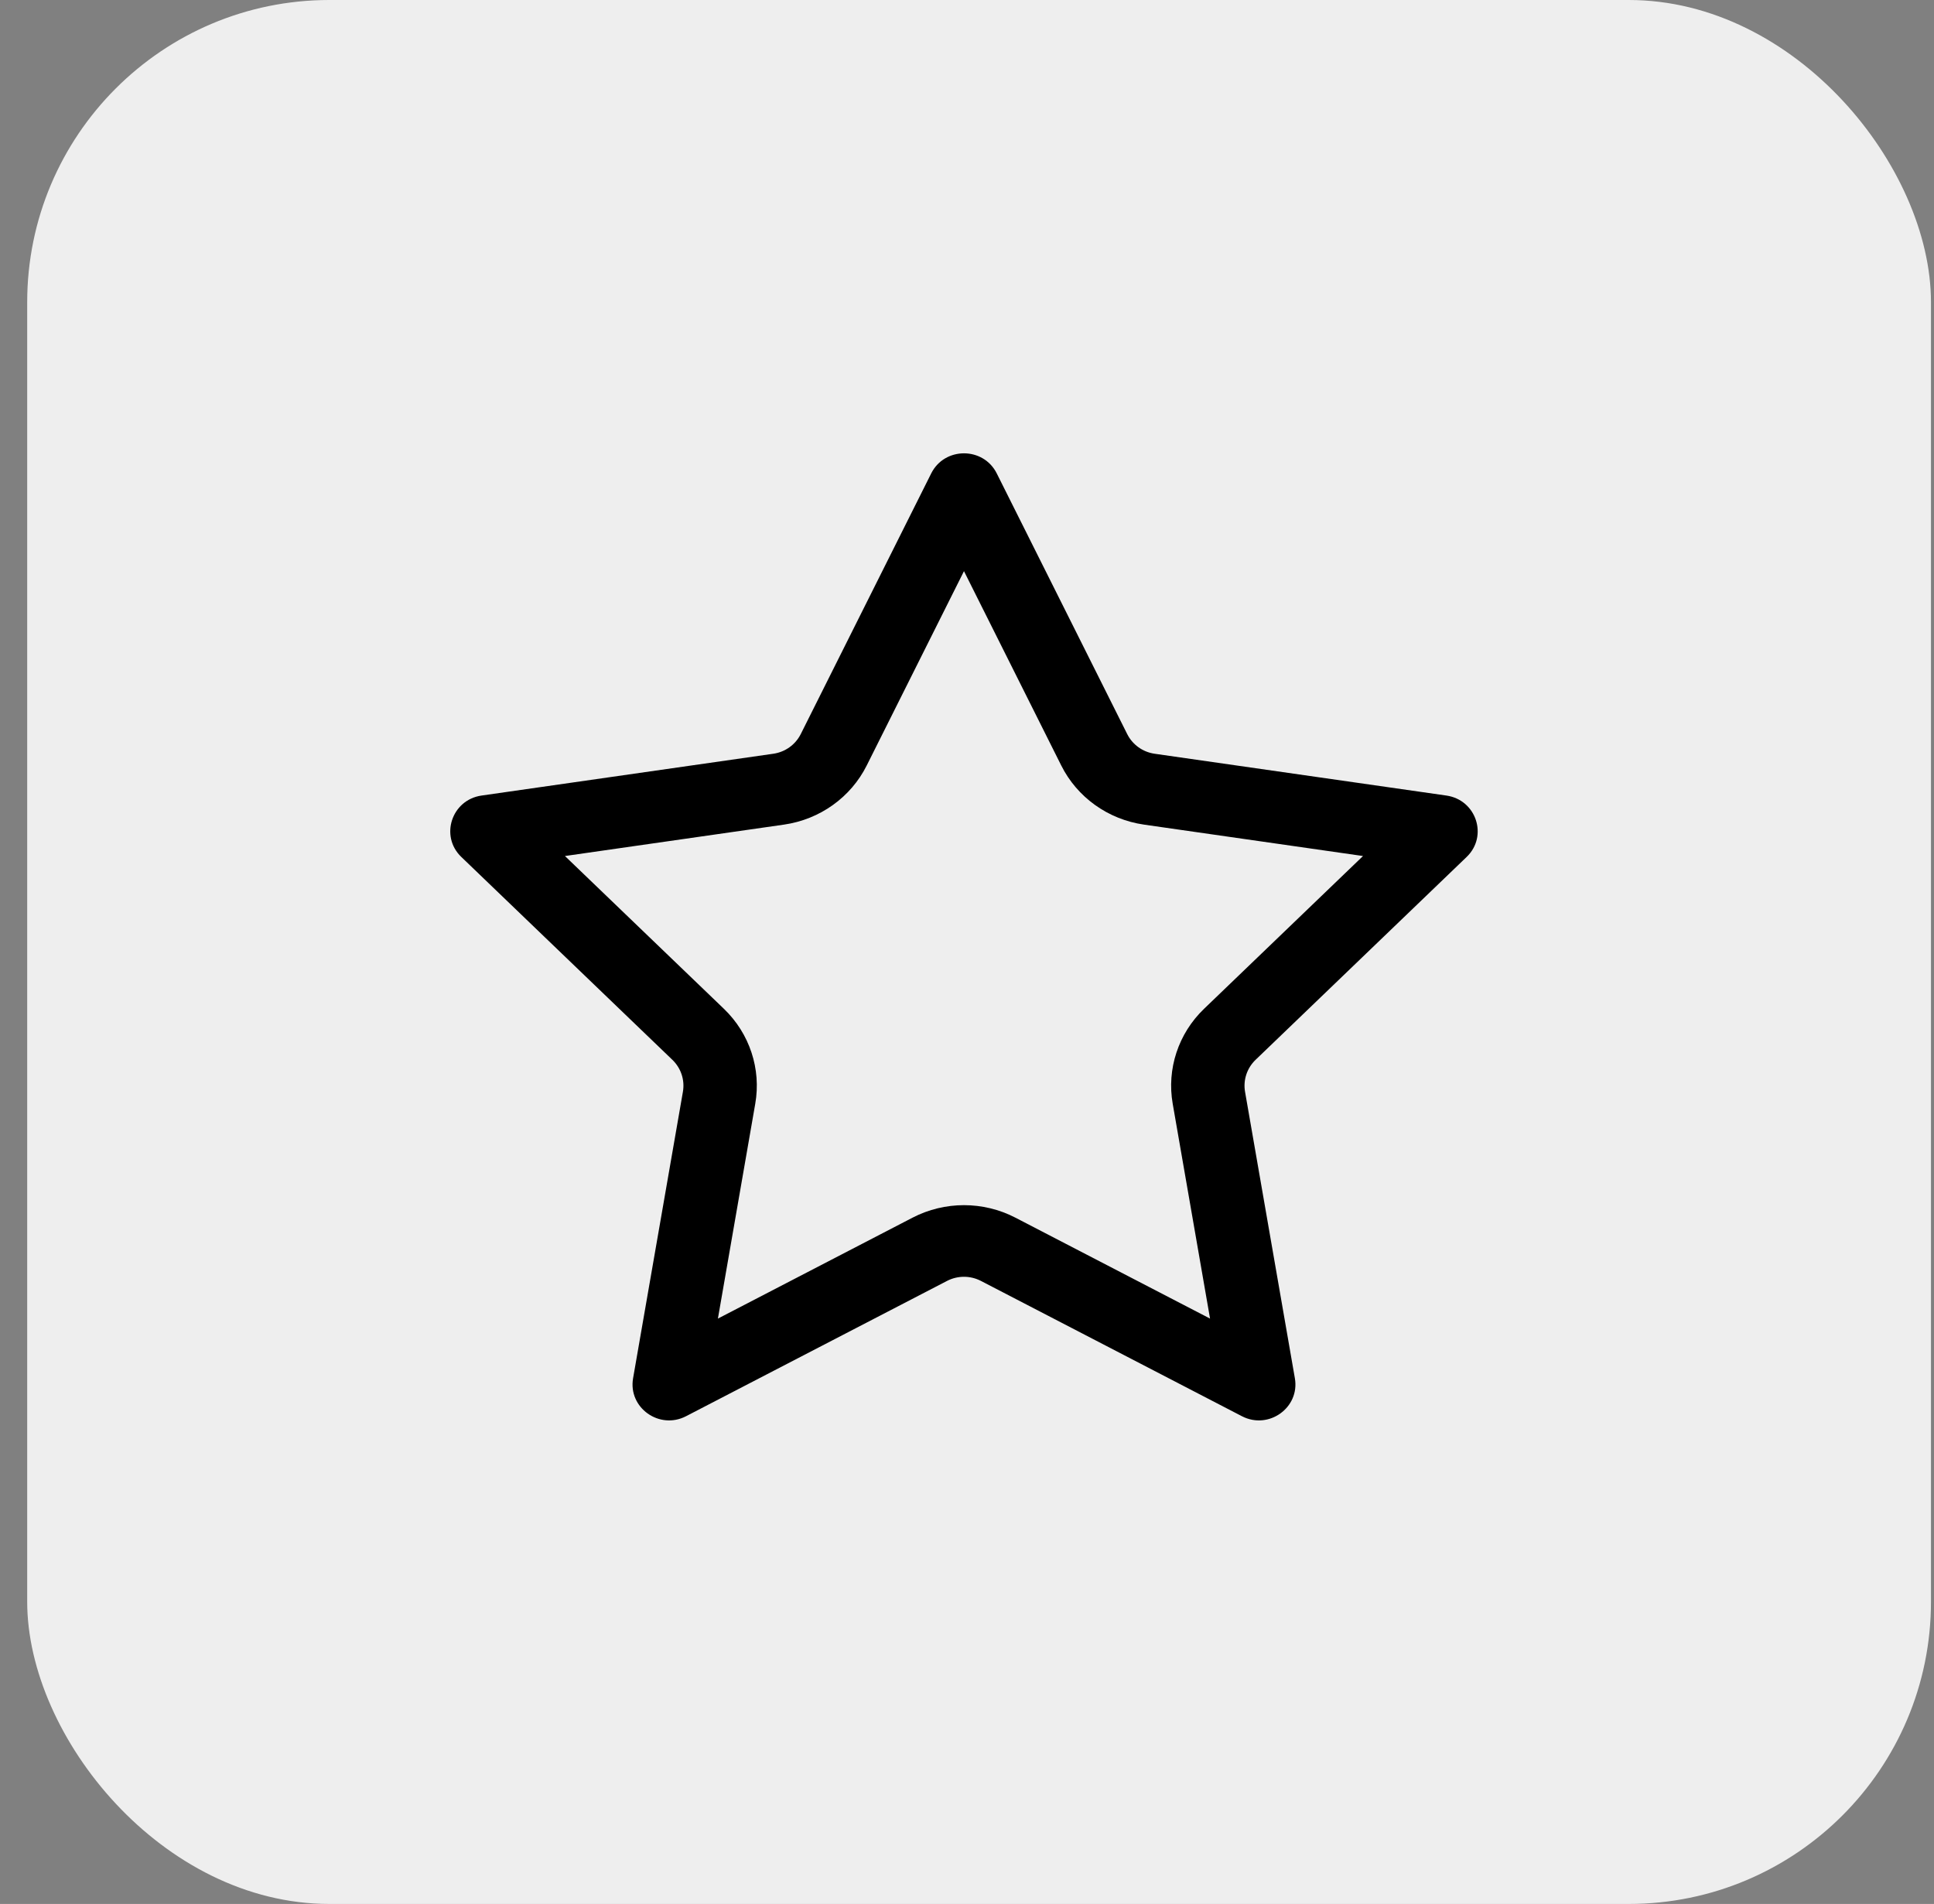
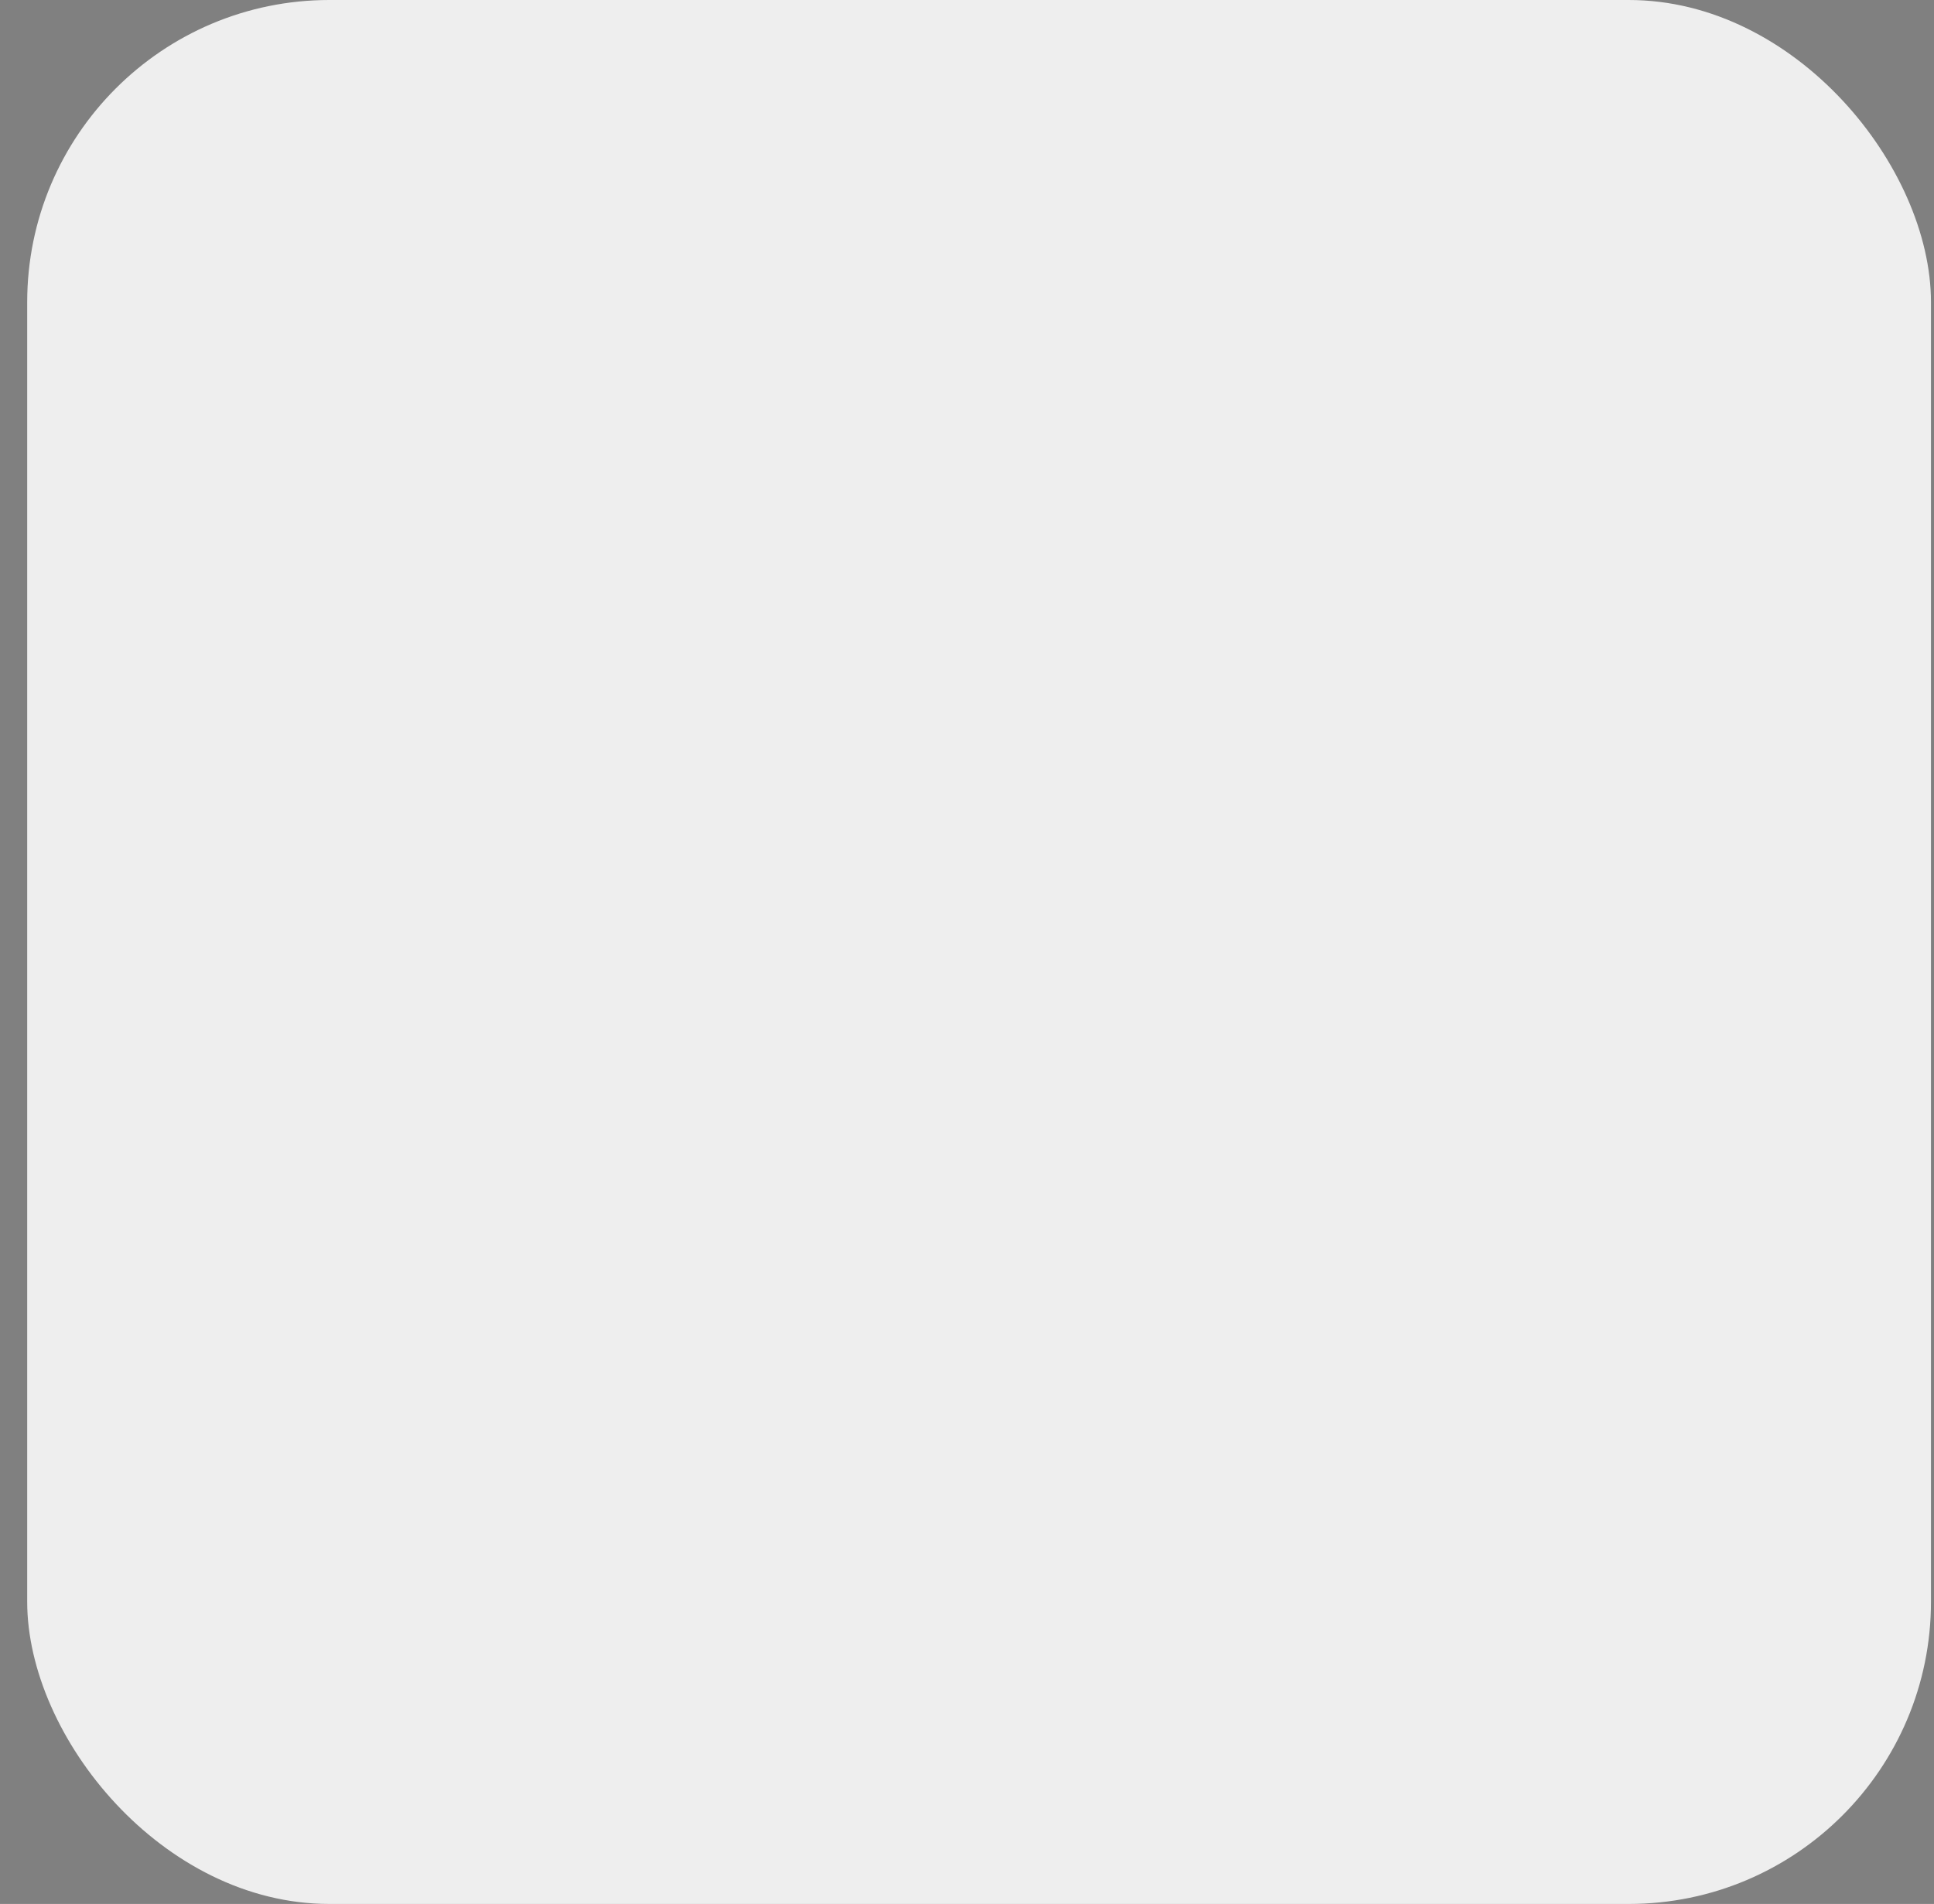
<svg xmlns="http://www.w3.org/2000/svg" width="64px" height="63px" viewBox="0 0 64 63" version="1.1">
  <rect x="0" y="0" width="64" height="63" fill="#808080" stroke="none" />
  <title>Group 2</title>
  <g id="Page-1" stroke="none" stroke-width="1" fill="none" fill-rule="evenodd">
    <g id="SAPV/Karriere" transform="translate(-1121.1, -2044)">
      <g id="Group" transform="translate(115, 2020)">
        <g id="Group-7" transform="translate(974, 0)">
          <g id="Group-2" transform="translate(33, 24)">
            <g id="Group-62-Copy-5" fill="#EEEEEE">
              <rect id="Rectangle" x="0" y="0" width="63" height="63" rx="10" />
            </g>
            <g id="star_medium" transform="translate(14, 15)" fill="#000000">
-               <path d="M7.699,21.125 L10.093,21.521 L8.857,28.631 L15.299,25.291 C16.363,24.74 17.637,24.74 18.701,25.291 L25.143,28.631 L23.907,21.521 C23.707,20.376 24.091,19.201 24.944,18.381 L30.205,13.325 L22.958,12.286 C21.764,12.115 20.743,11.378 20.219,10.33 L22.401,9.289 C22.577,9.641 22.917,9.885 23.311,9.941 L32.964,11.324 C33.955,11.466 34.351,12.667 33.634,13.356 L26.648,20.07 C26.364,20.344 26.234,20.738 26.301,21.125 L27.95,30.605 C28.119,31.578 27.083,32.32 26.197,31.861 L17.562,27.385 C17.21,27.202 16.79,27.202 16.438,27.385 L7.803,31.861 C6.917,32.32 5.881,31.578 6.05,30.605 L7.699,21.125 Z M0.366,13.356 C-0.351,12.667 0.045,11.466 1.036,11.324 L10.689,9.941 C11.083,9.885 11.423,9.641 11.599,9.289 L13.781,10.33 C13.257,11.378 12.236,12.115 11.042,12.286 L3.795,13.325 L9.056,18.381 C9.909,19.201 10.293,20.376 10.093,21.521 L7.699,21.125 C7.766,20.738 7.636,20.344 7.352,20.07 L0.366,13.356 Z M17,3.899 L20.219,10.33 L22.401,9.289 L18.084,0.664 C17.64,-0.221 16.36,-0.221 15.916,0.664 L11.599,9.289 L13.781,10.33 L17,3.899 Z" id="Shape" />
-             </g>
+               </g>
          </g>
        </g>
      </g>
    </g>
  </g>
</svg>